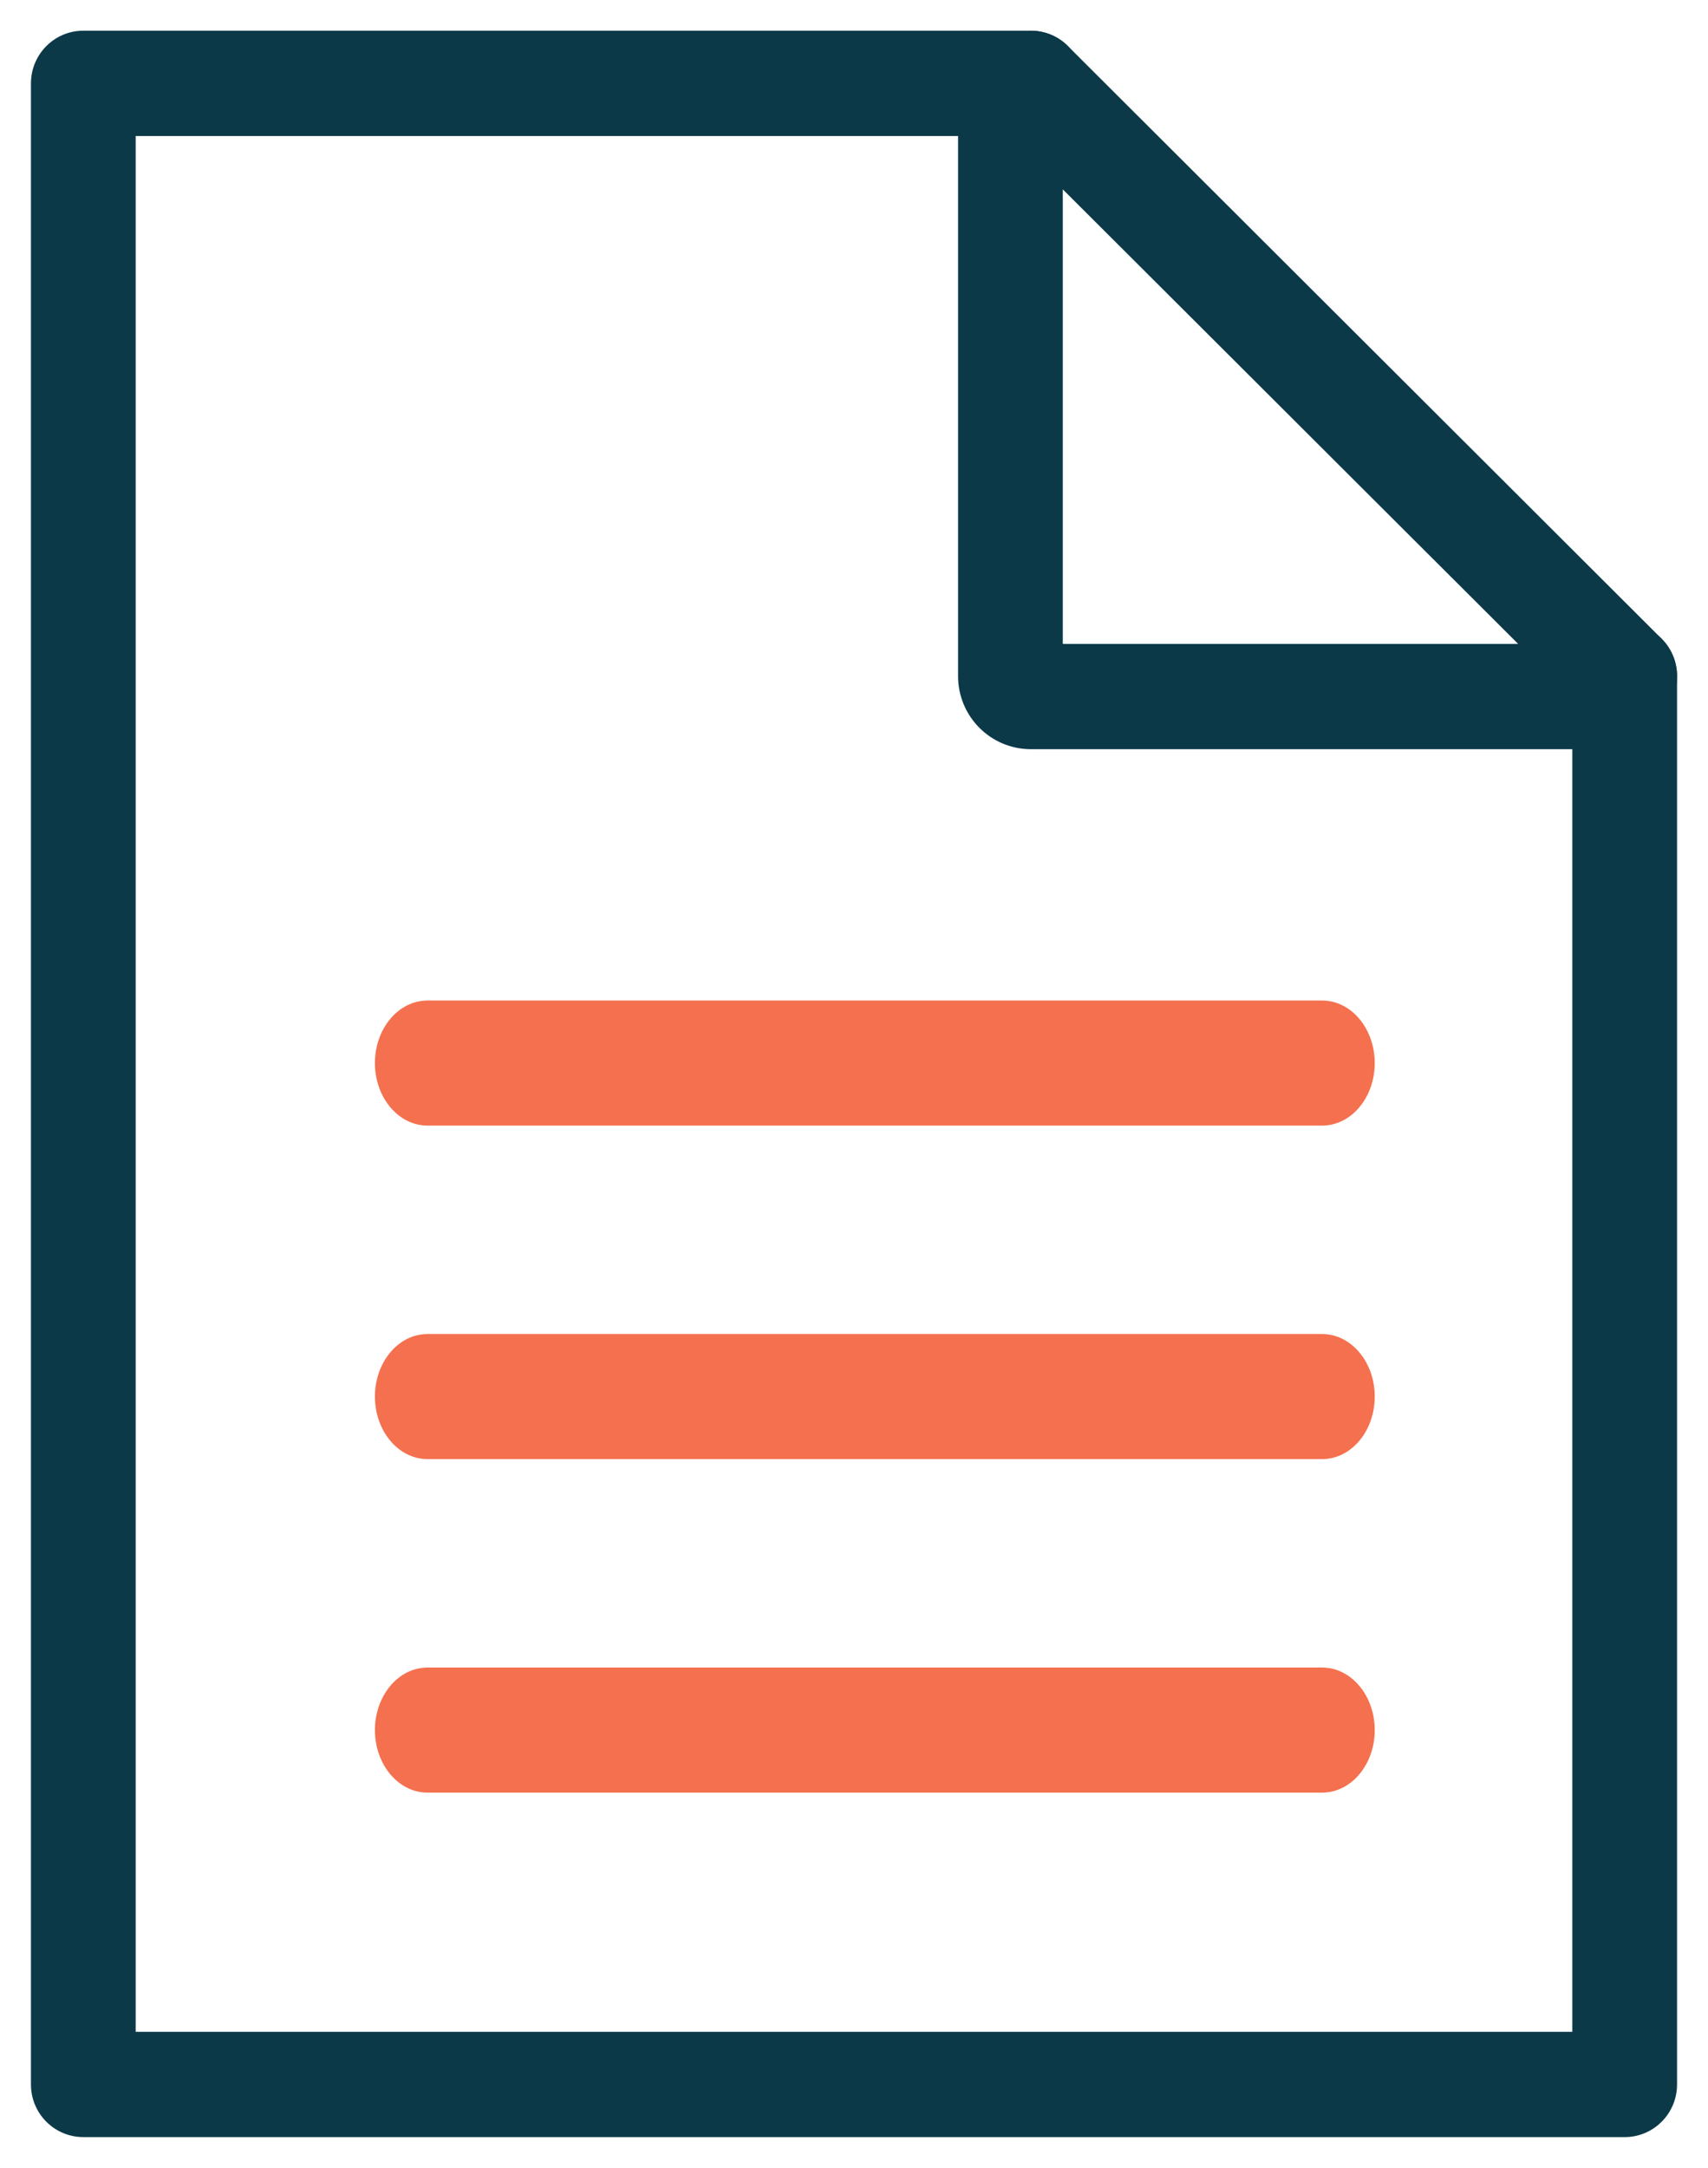
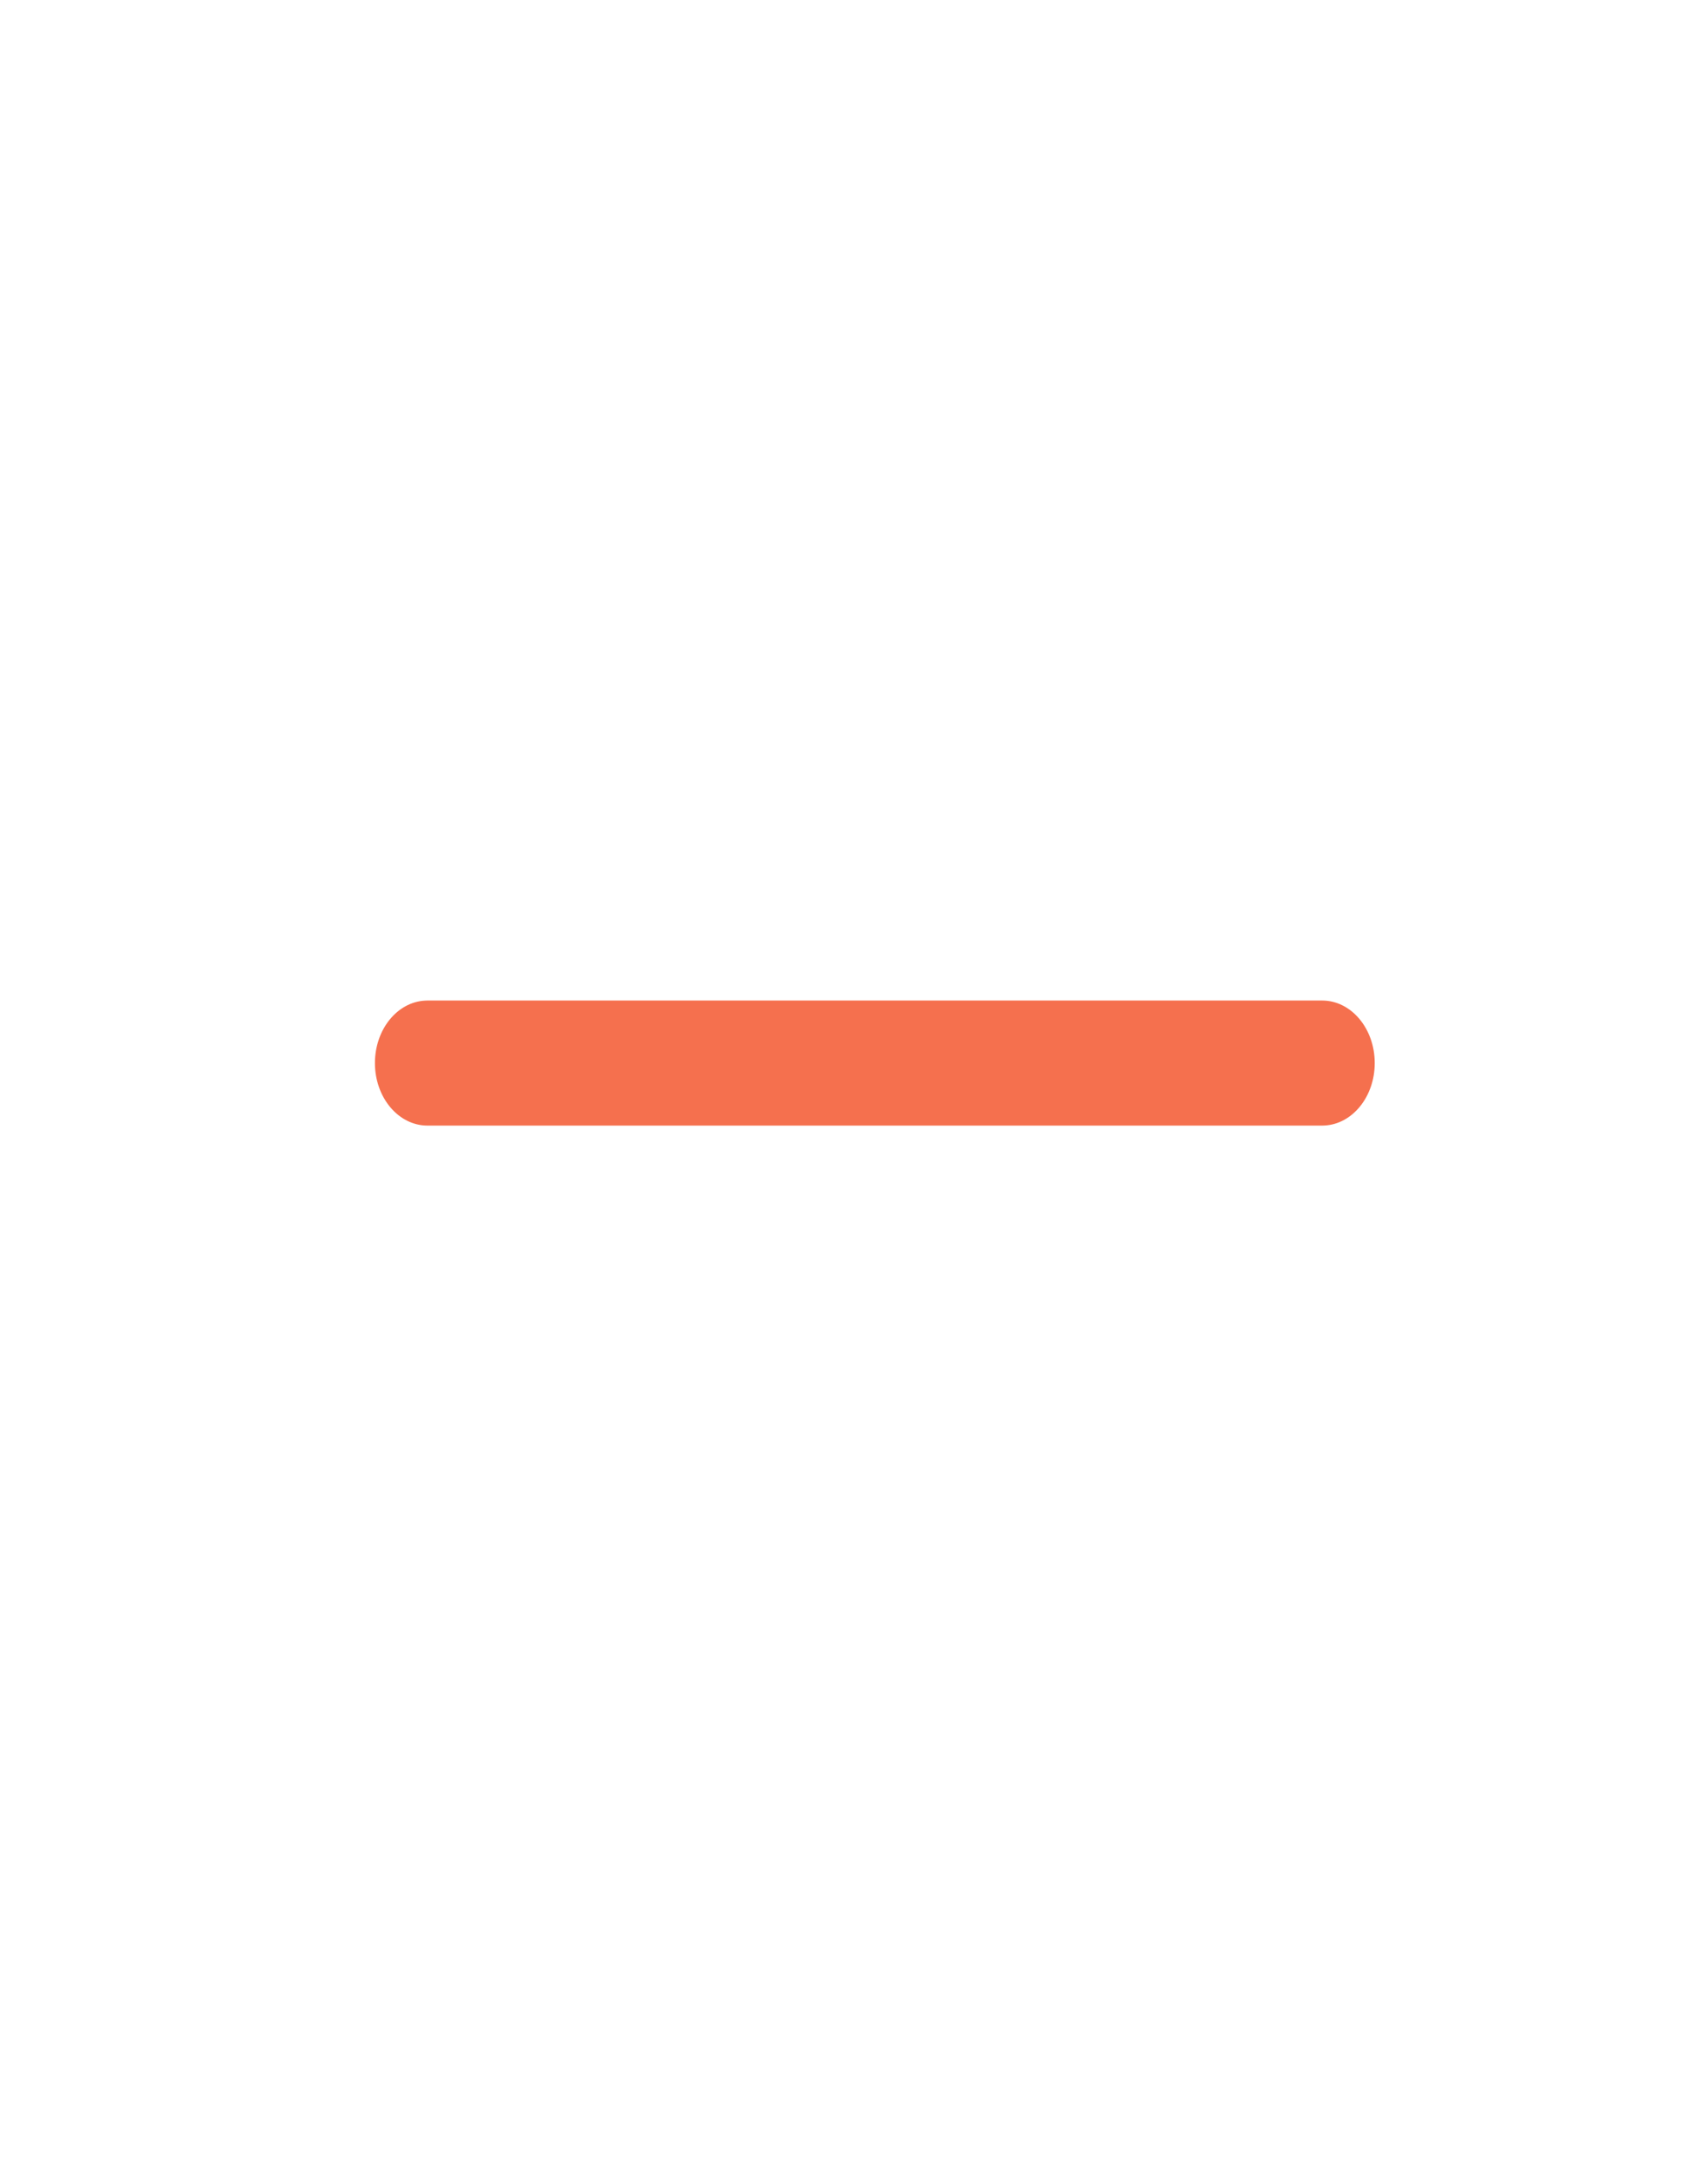
<svg xmlns="http://www.w3.org/2000/svg" width="41" height="52" viewBox="0 0 41 52" fill="none">
-   <path d="M24.747 0.737C25.442 0.737 26.005 1.302 26.005 2C26.005 2.678 25.473 3.232 24.805 3.262L24.747 3.263L3.257 3.263V48.737H37.743L37.743 16.217C37.743 15.539 38.275 14.986 38.943 14.955L39 14.954C39.675 14.954 40.226 15.489 40.256 16.159L40.257 16.217V50C40.257 50.678 39.725 51.232 39.058 51.262L39 51.263H2C1.325 51.263 0.774 50.729 0.744 50.058L0.743 50V2C0.743 1.322 1.275 0.768 1.942 0.738L2 0.737H24.747Z" fill="#0B3948" />
-   <path fill-rule="evenodd" clip-rule="evenodd" d="M22.998 2.491C22.998 1.52 23.782 0.737 24.747 0.737C25.079 0.737 25.398 0.869 25.633 1.104L39.886 15.321C40.123 15.558 40.257 15.88 40.257 16.217C40.257 17.189 39.473 17.971 38.507 17.971H24.747C23.782 17.971 22.998 17.189 22.998 16.217V2.491ZM36.442 15.445L25.512 4.542V15.445H36.442Z" fill="#0B3948" />
-   <path d="M31.738 32C32.435 32 33 32.672 33 33.5C33 34.305 32.466 34.963 31.796 34.998L31.738 35H10.262C9.565 35 9 34.328 9 33.5C9 32.695 9.534 32.037 10.204 32.002L10.262 32H31.738Z" fill="#F5704E" />
  <path d="M31.738 24C32.435 24 33 24.672 33 25.5C33 26.305 32.466 26.963 31.796 26.998L31.738 27H10.262C9.565 27 9 26.328 9 25.5C9 24.695 9.534 24.037 10.204 24.002L10.262 24H31.738Z" fill="#F5704E" />
-   <path d="M31.738 40C32.435 40 33 40.672 33 41.5C33 42.305 32.466 42.963 31.796 42.998L31.738 43H10.262C9.565 43 9 42.328 9 41.5C9 40.695 9.534 40.037 10.204 40.002L10.262 40H31.738Z" fill="#F5704E" />
</svg>